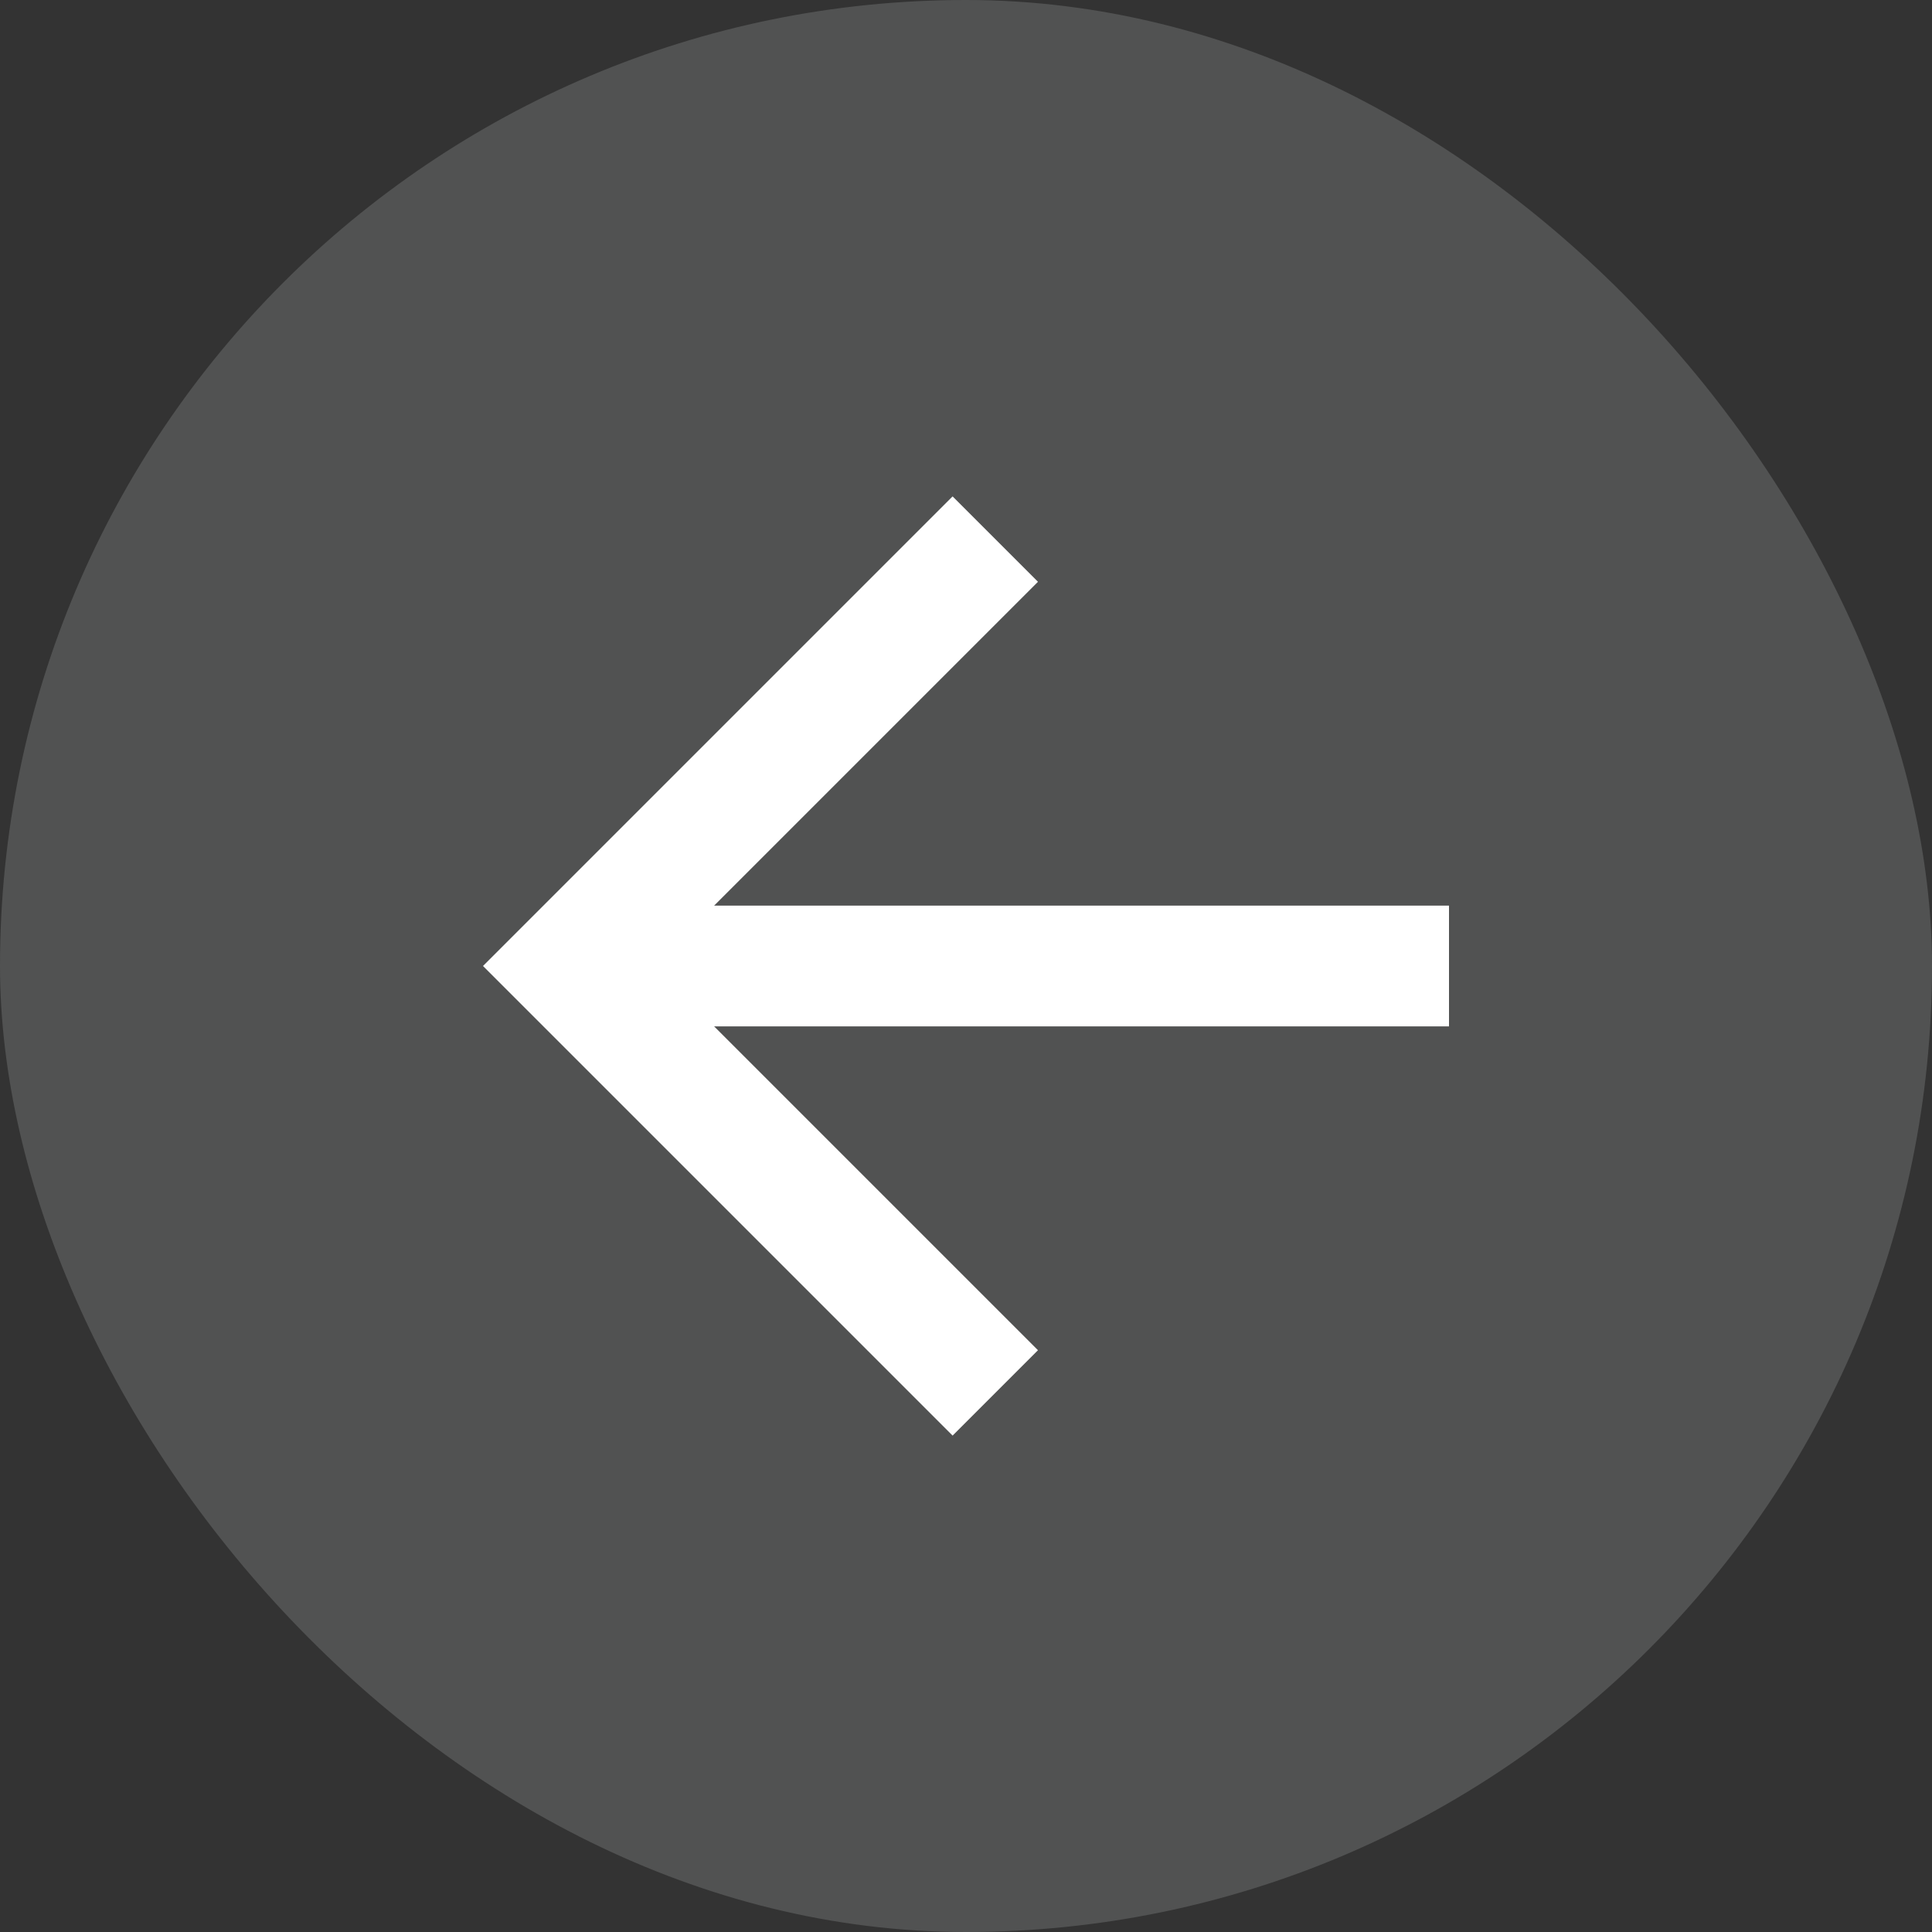
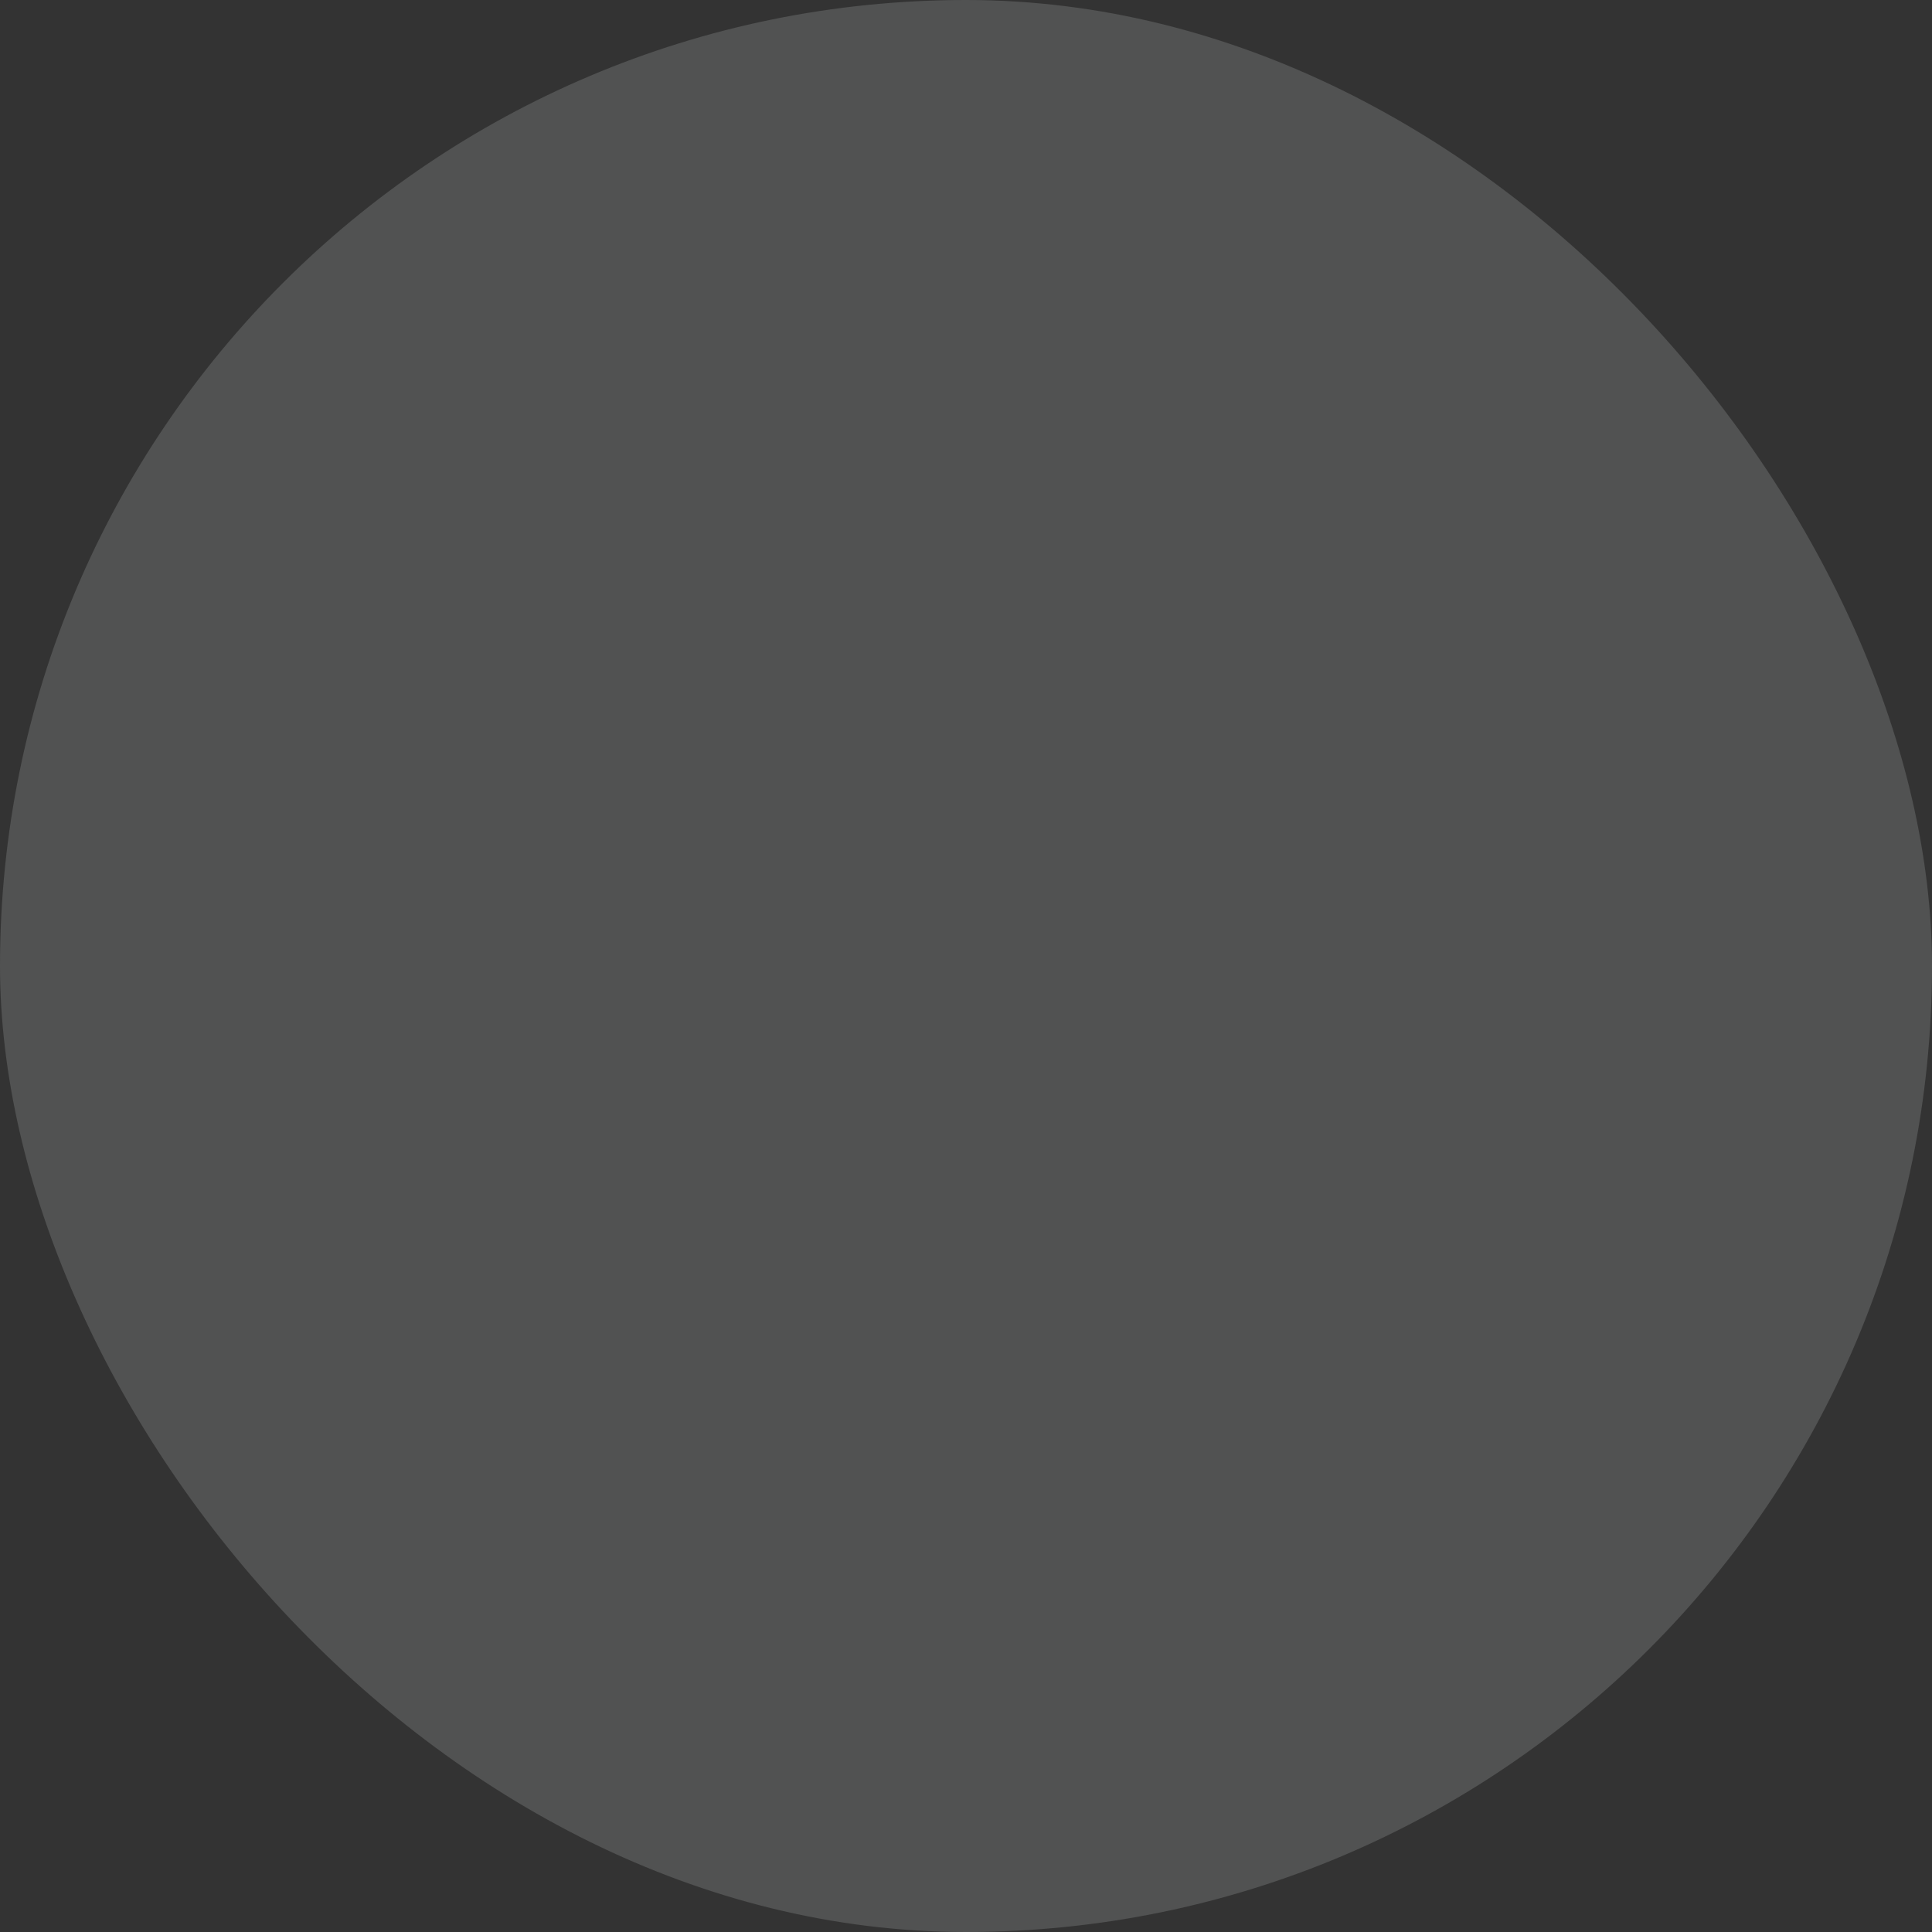
<svg xmlns="http://www.w3.org/2000/svg" width="32" height="32" viewBox="0 0 32 32" fill="none">
  <rect x="0" y="0" width="32" height="32" fill="#333333" stroke="none" />
  <rect x="32" y="32" width="32" height="32" rx="16" transform="rotate(-180 32 32)" fill="#F2F5F6" fill-opacity="0.16" />
-   <path d="M11.828 17L17.192 22.364L15.778 23.778L8 16L15.778 8.222L17.192 9.636L11.828 15L24 15L24 17L11.828 17Z" fill="white" />
</svg>